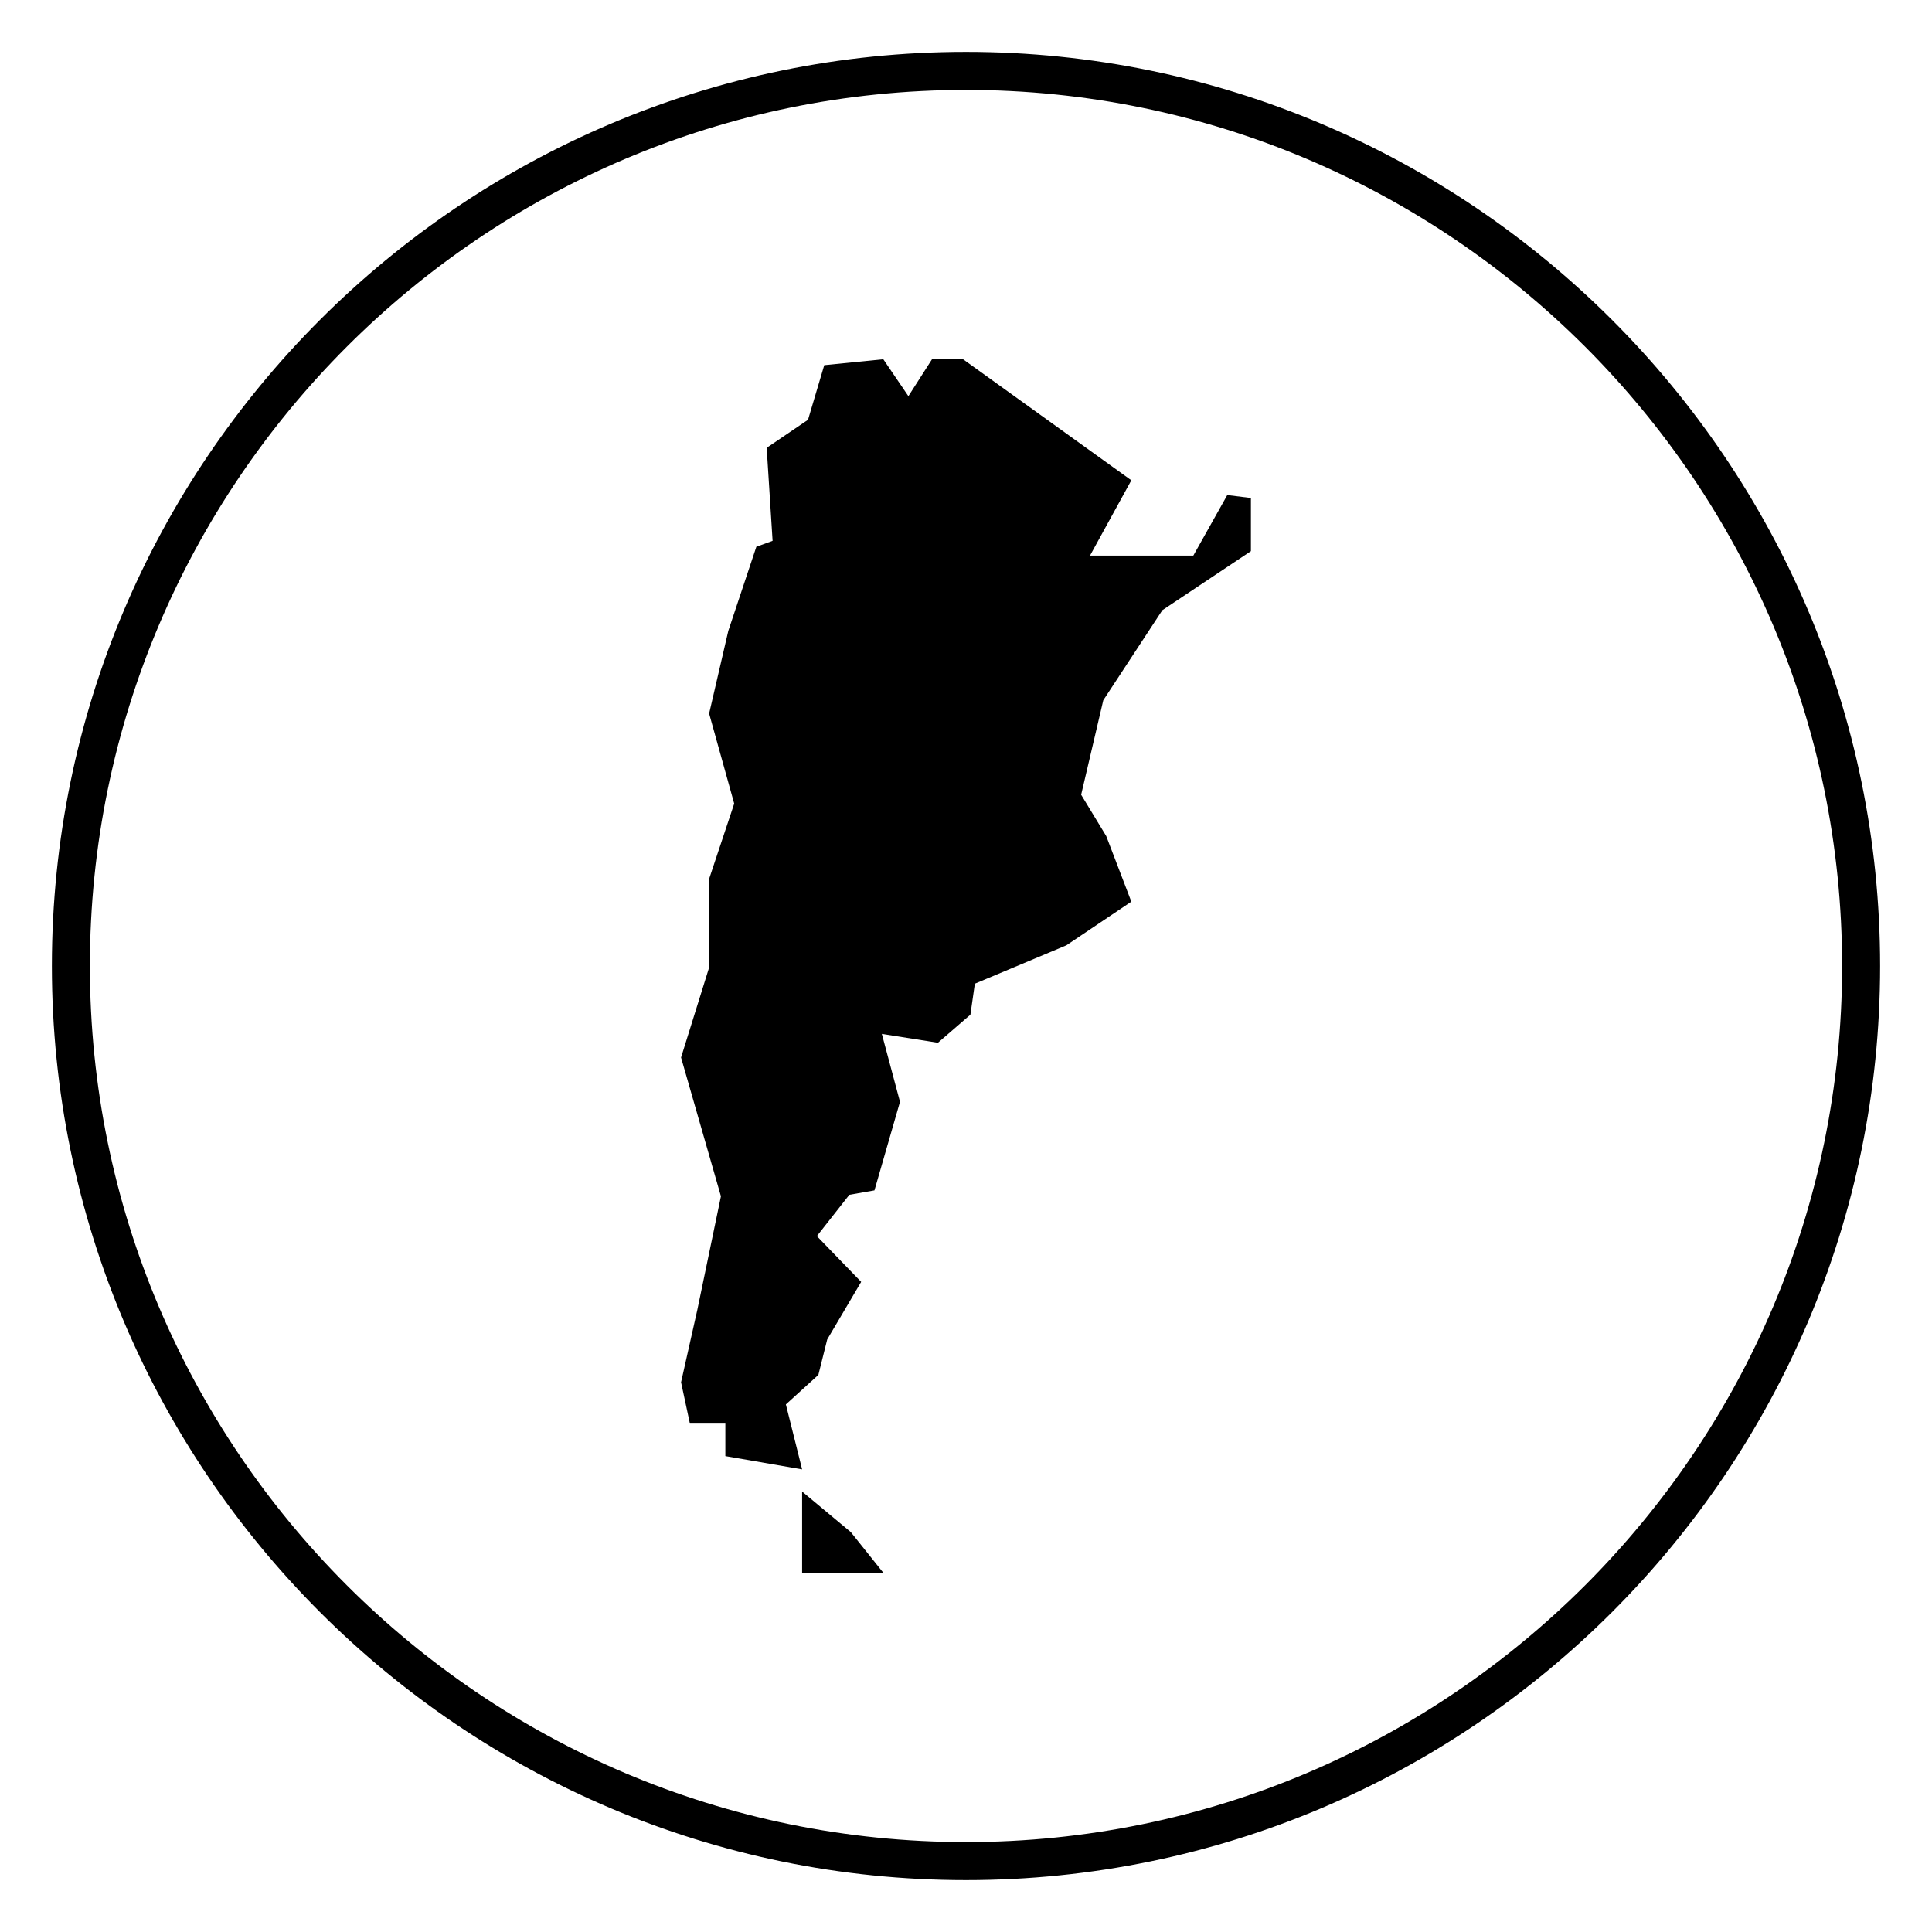
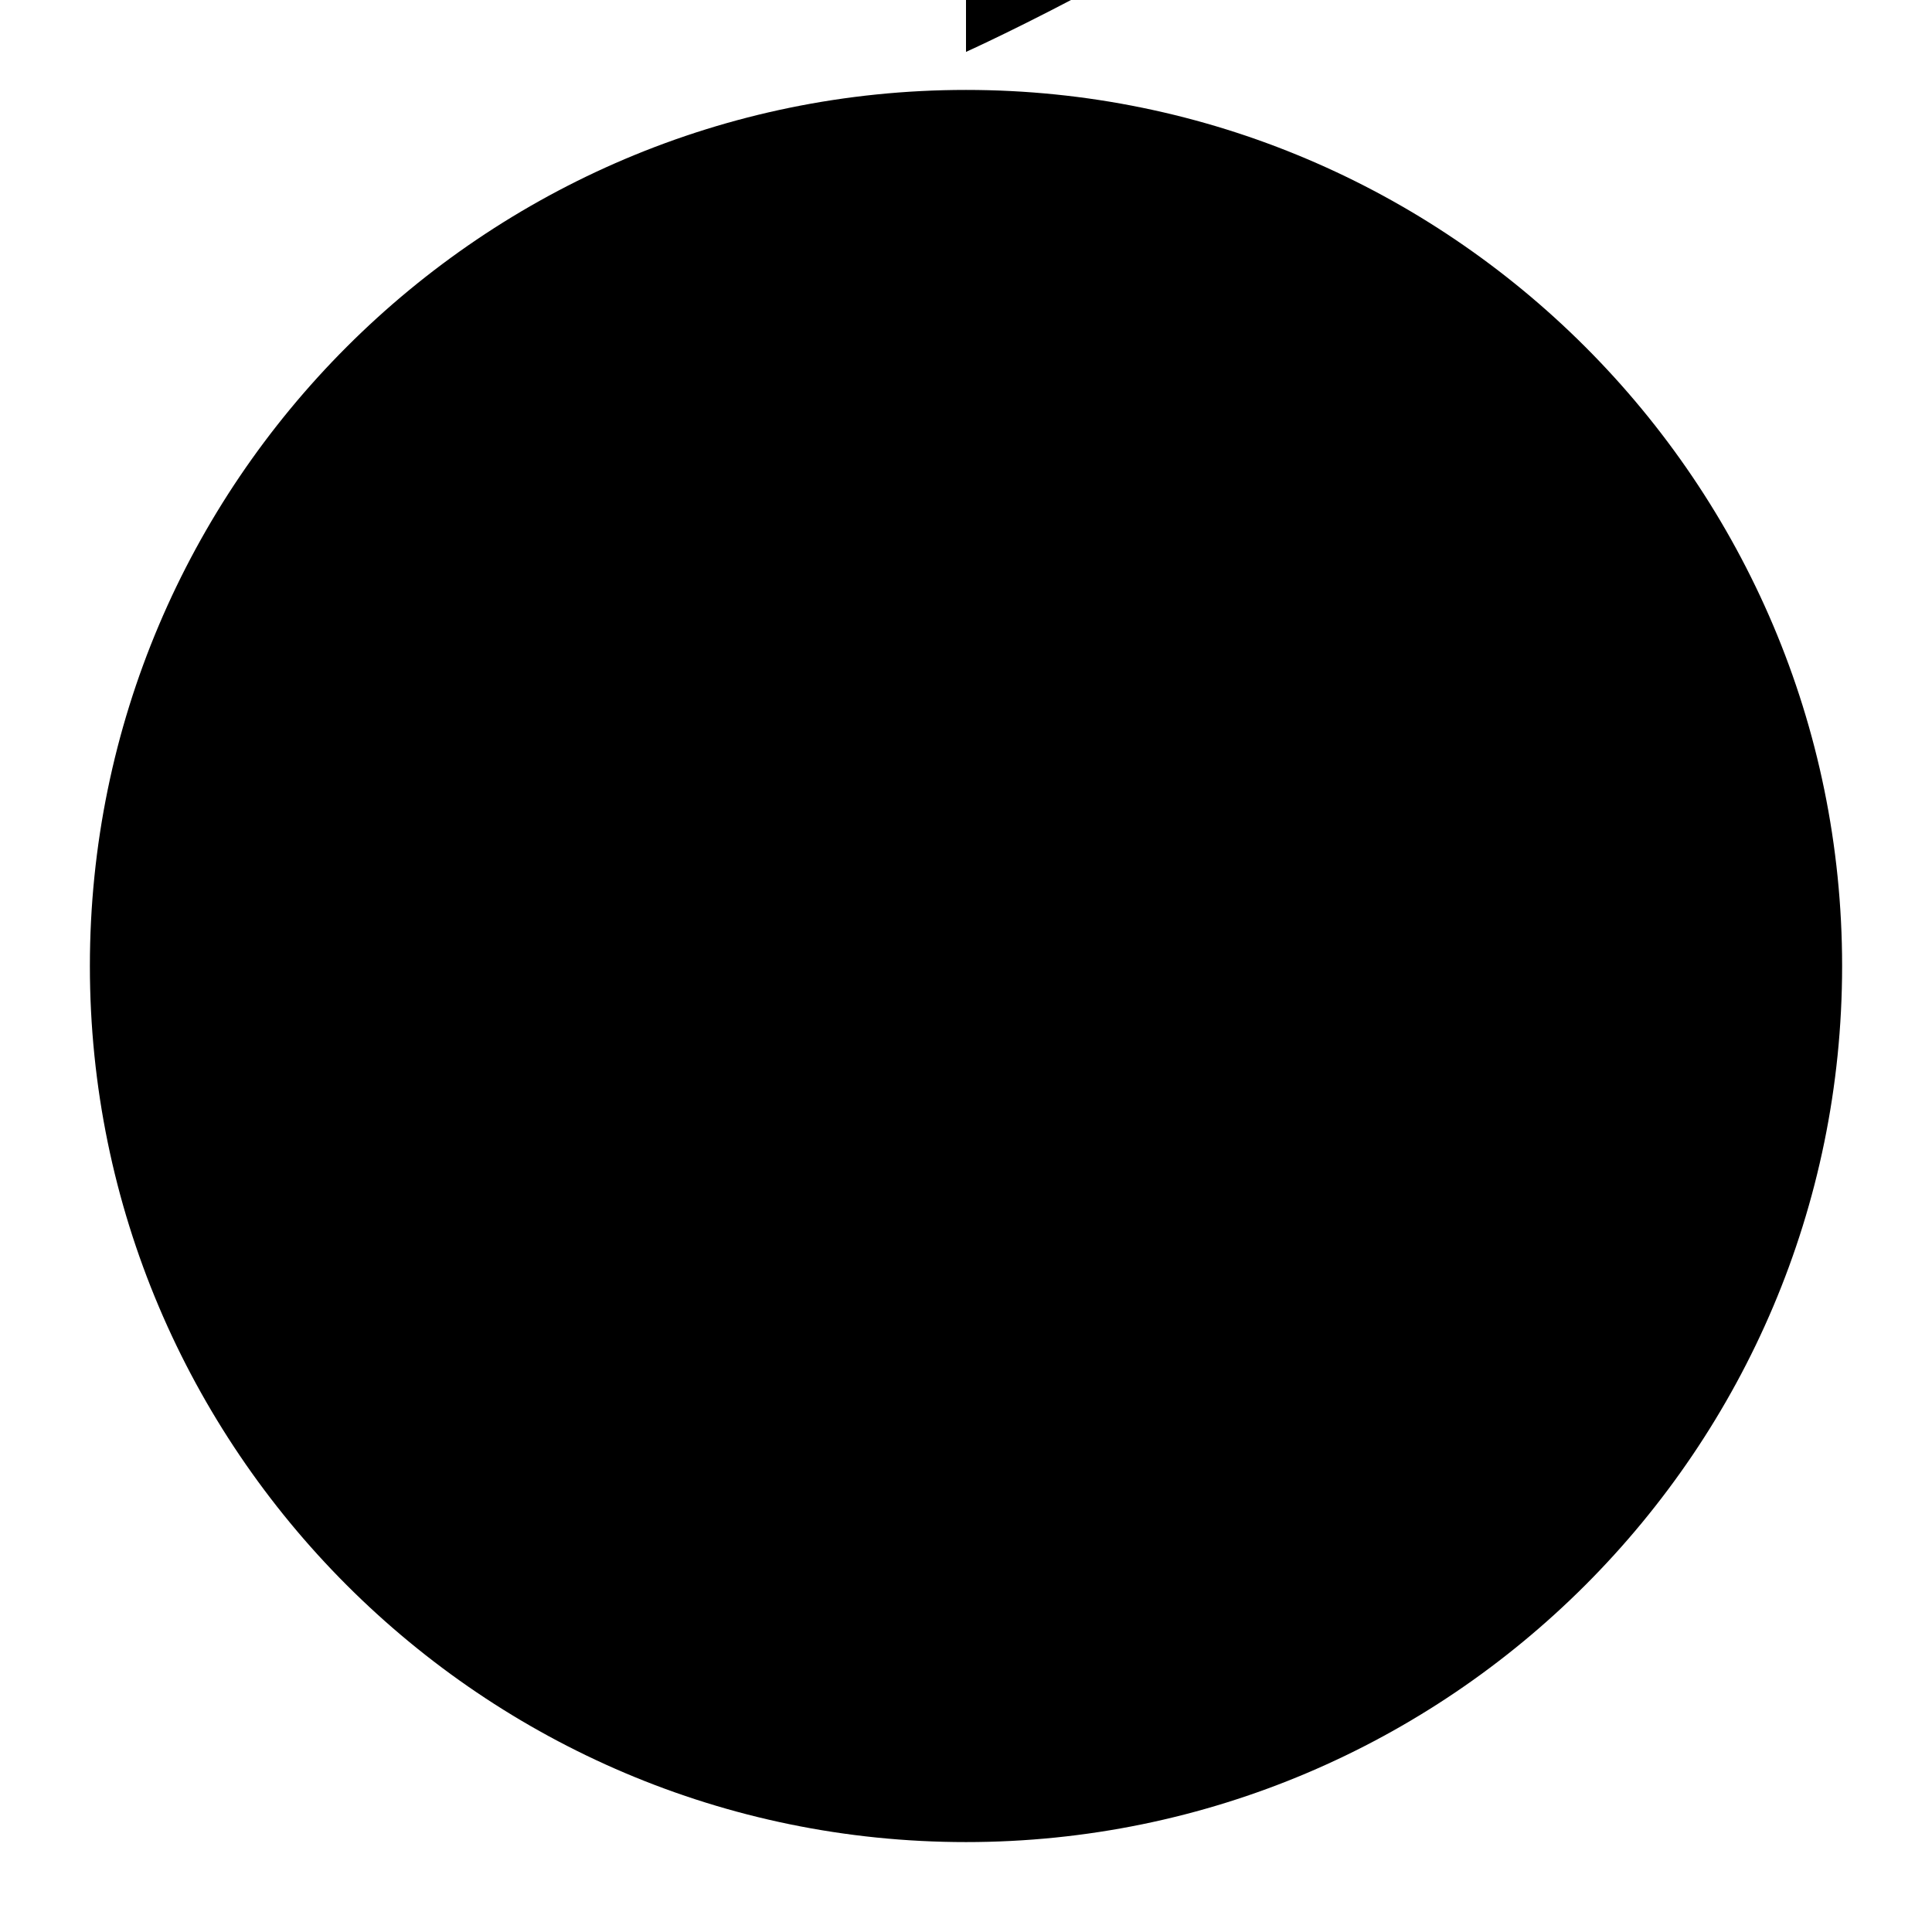
<svg xmlns="http://www.w3.org/2000/svg" fill="#000000" width="800px" height="800px" version="1.1" viewBox="144 144 512 512">
  <g>
    <path d="m460.24 291.24h-27.379l10.953-19.953-44.598-32.082h-8.219l-6.262 9.781-6.652-9.781-15.645 1.566-4.305 14.477-10.953 7.43 1.566 24.648-4.305 1.566-7.434 22.297-5.082 21.906 6.648 23.867-6.648 19.953v23.473l-7.438 23.859 10.566 36.781-6.262 30.121-4.305 19.172 2.348 10.953h9.391v8.602l20.344 3.523-4.305-17.211 8.609-7.824 2.348-9.391 8.996-15.262-11.738-12.125 8.605-10.953 6.656-1.172 6.766-23.473-4.812-17.996 14.867 2.348 8.605-7.438 1.176-8.211 24.254-10.172 17.215-11.57-6.652-17.379-6.648-10.957 5.867-25.035 15.648-23.867 23.473-15.648v-14.086l-6.262-0.781z" />
-     <path d="m356.57 539.27v21.516h21.512l-8.602-10.762z" />
-     <path d="m400 157.75c-133.58 0-242.25 108.67-242.25 242.25 0 133.57 108.68 242.25 242.25 242.25s242.25-108.67 242.25-242.25c0-133.58-108.68-242.25-242.25-242.25zm0 474.42c-128.02 0-232.18-104.14-232.18-232.17s104.15-232.17 232.18-232.17 232.18 104.15 232.18 232.17c0 128.02-104.15 232.17-232.18 232.17z" />
+     <path d="m400 157.75s242.25-108.67 242.25-242.25c0-133.58-108.68-242.25-242.25-242.25zm0 474.42c-128.02 0-232.18-104.14-232.18-232.17s104.15-232.17 232.18-232.17 232.18 104.15 232.18 232.17c0 128.02-104.15 232.17-232.18 232.17z" />
  </g>
</svg>